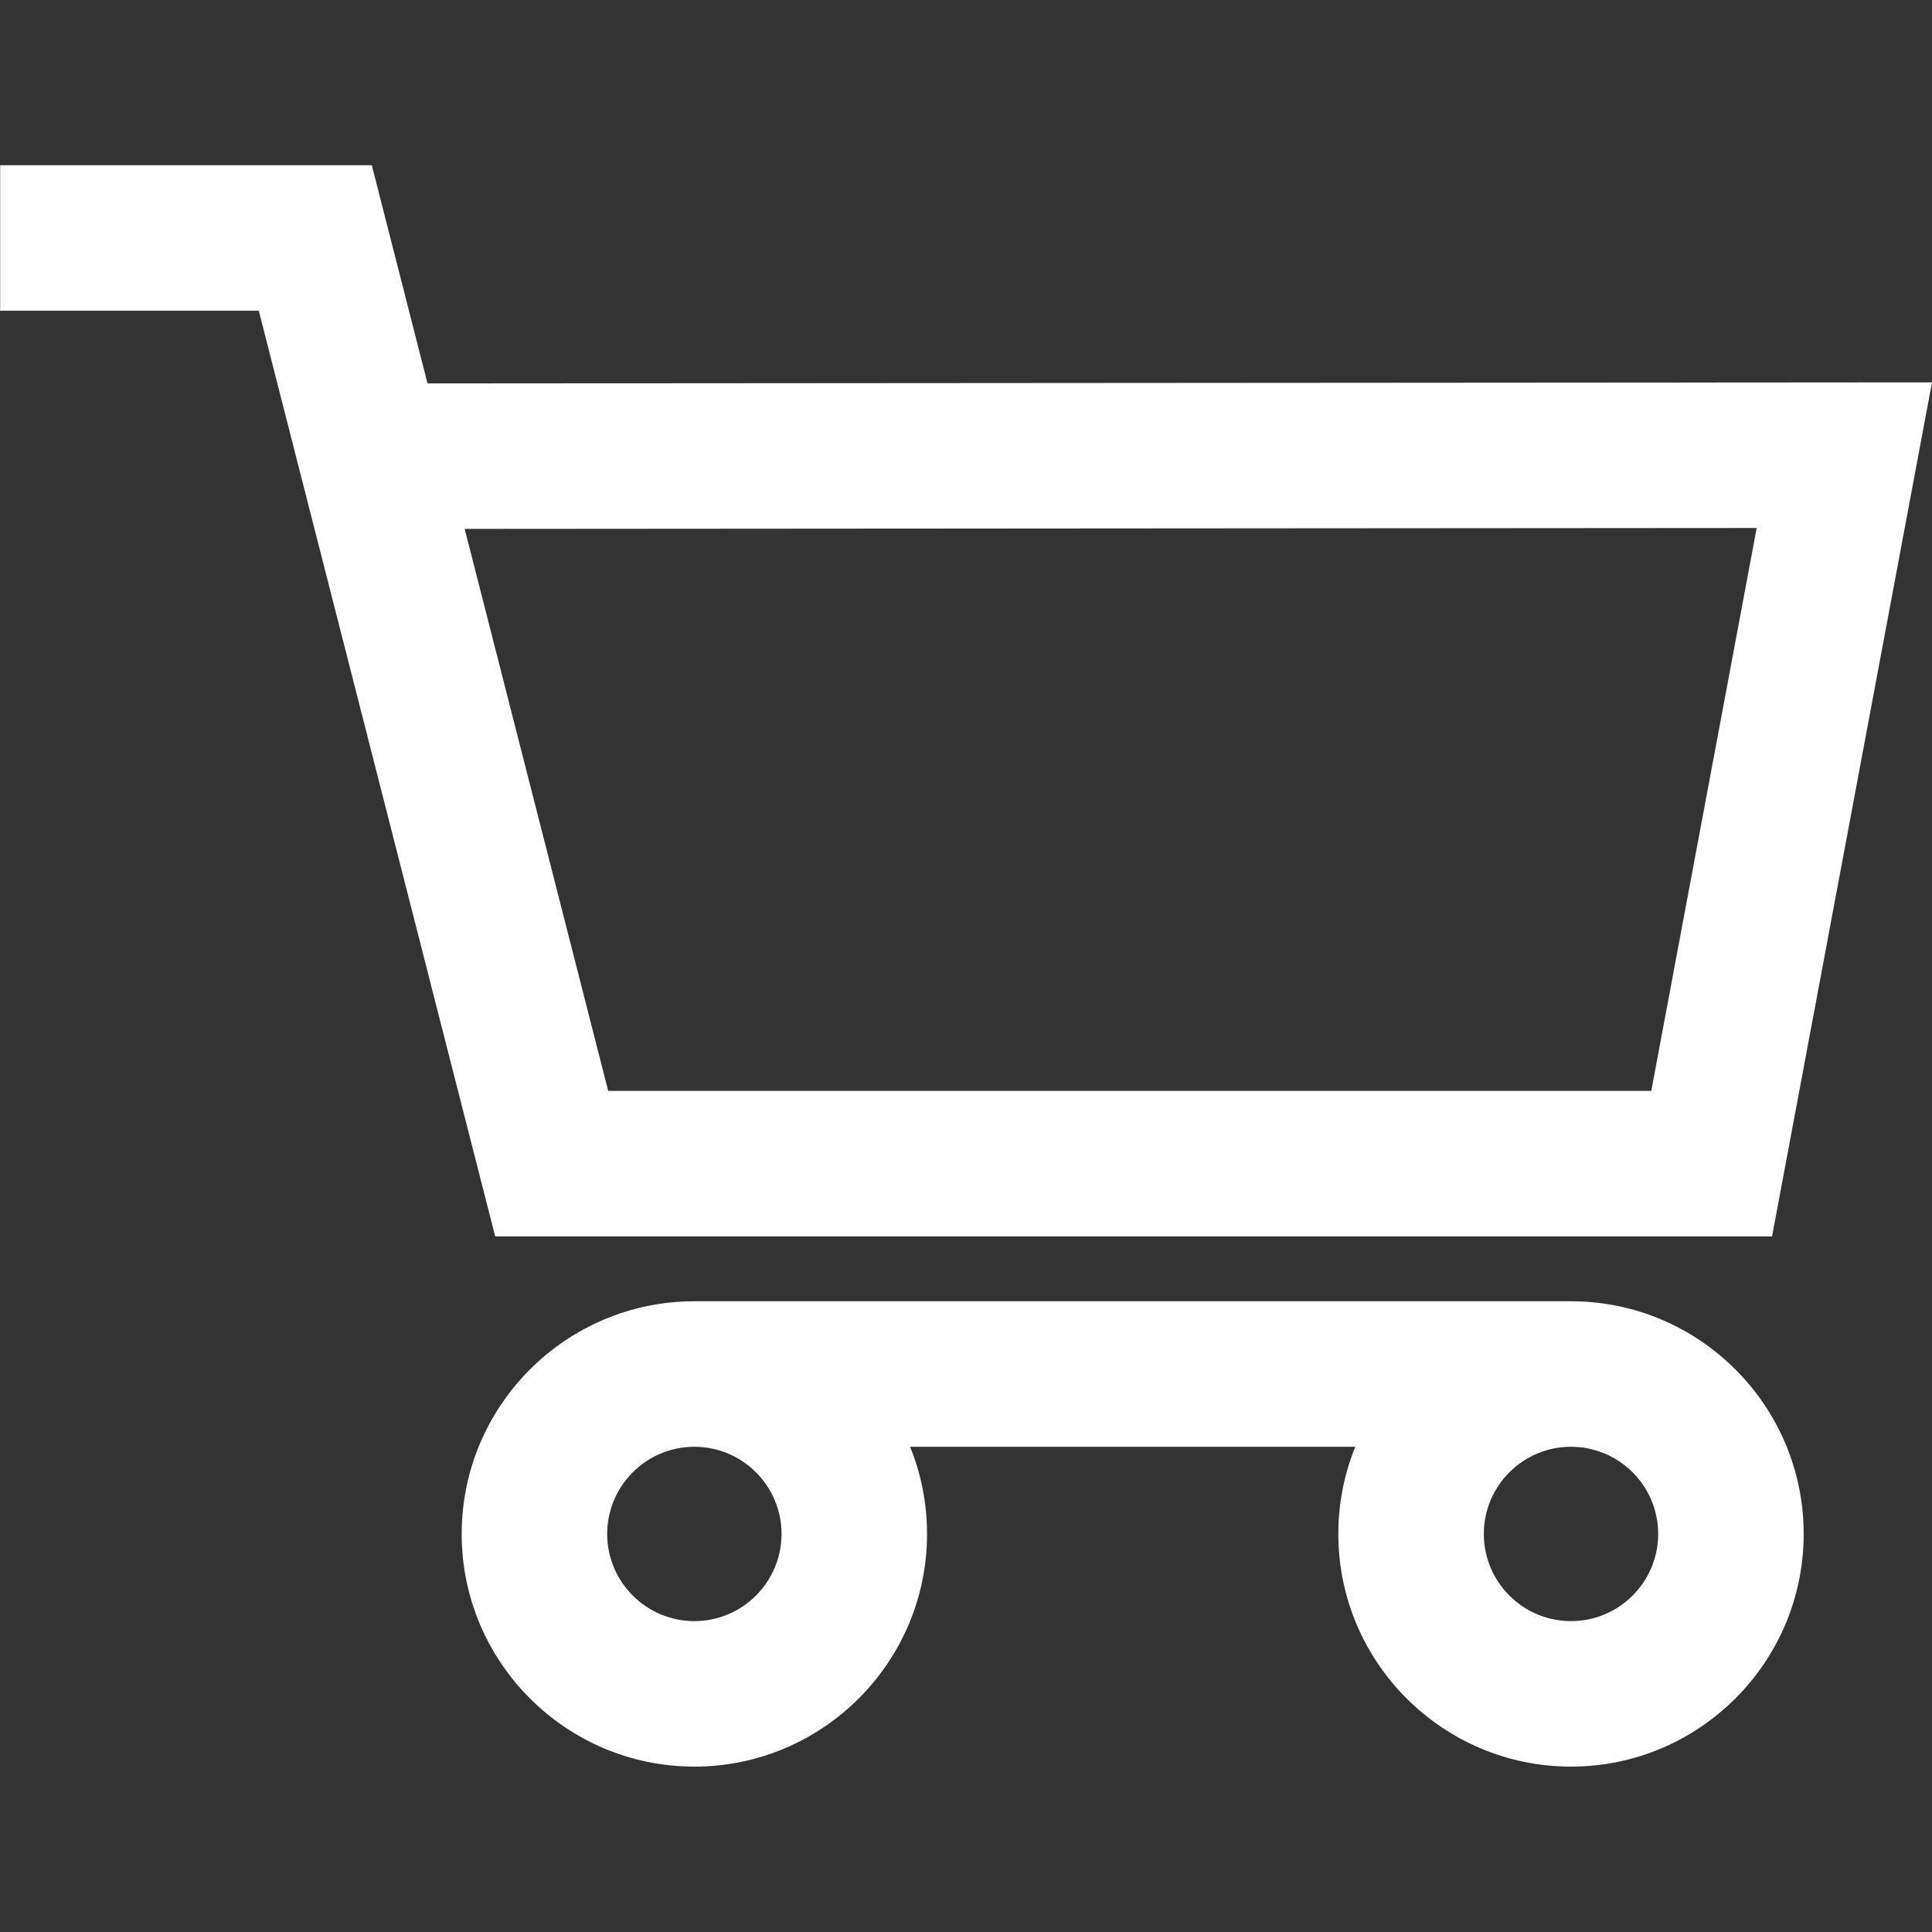
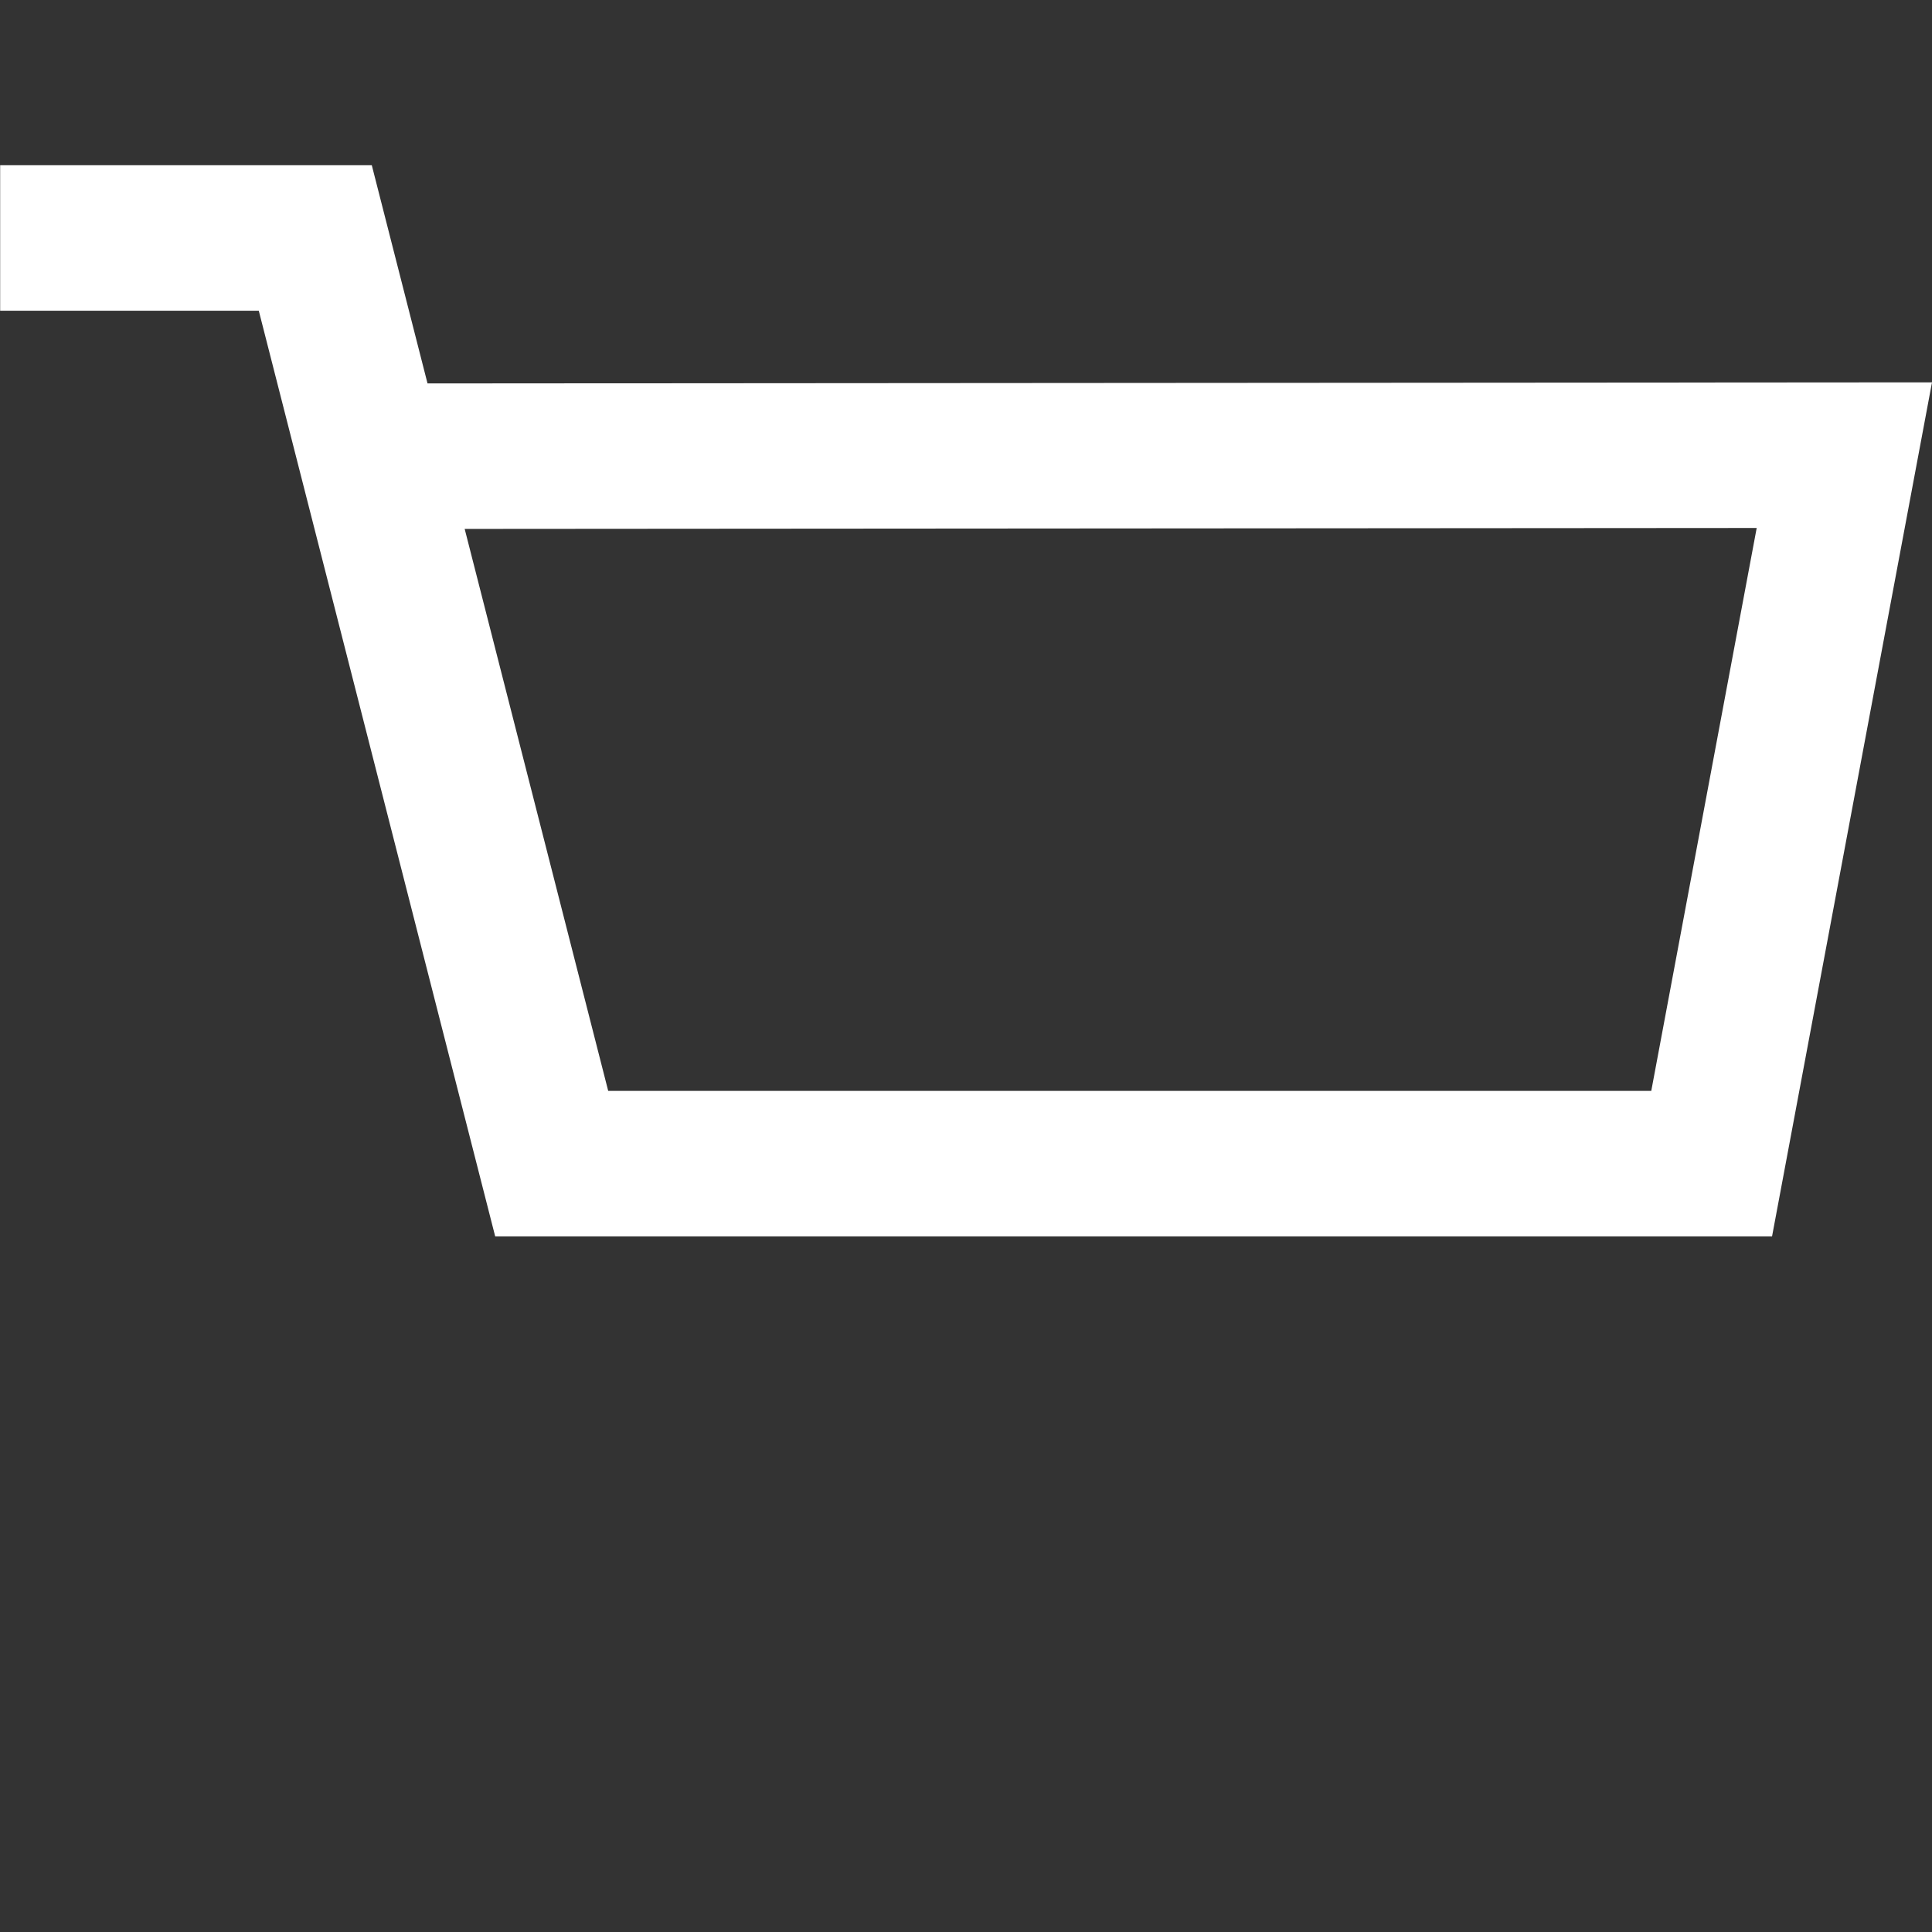
<svg xmlns="http://www.w3.org/2000/svg" width="100%" height="100%" viewBox="0 0 800 800" version="1.1" xml:space="preserve" style="fill-rule:evenodd;clip-rule:evenodd;stroke-linejoin:round;stroke-miterlimit:2;">
  <rect x="0" y="0" width="800" height="800" fill="#333333" stroke="none" />
  <g transform="matrix(-0.886,0,0,0.886,800,5.03674e-14)">
    <g>
      <path d="M671.504,577.829L781.989,145.22L902.86,145.22L902.86,77.22L729.174,77.22L703.128,179.2L0,178.697L74.753,577.826L671.504,577.826L671.504,577.829ZM685.766,247.188L618.689,509.828L131.199,509.828L81.928,246.756L685.766,247.188Z" style="fill:white;fill-rule:nonzero;" />
-       <path d="M578.418,825.641C638.379,825.641 687.161,776.858 687.161,716.897C687.161,656.936 638.379,608.155 578.418,608.155L168.717,608.155C108.756,608.155 59.973,656.936 59.973,716.897C59.973,776.858 108.755,825.641 168.717,825.641C228.679,825.641 277.46,776.858 277.46,716.897C277.46,702.497 274.639,688.745 269.533,676.155L477.602,676.155C472.495,688.745 469.674,702.497 469.674,716.897C469.675,776.858 518.457,825.641 578.418,825.641ZM209.46,716.897C209.46,739.364 191.183,757.641 168.717,757.641C146.251,757.641 127.973,739.364 127.973,716.897C127.973,694.432 146.25,676.155 168.717,676.155C191.183,676.155 209.46,694.432 209.46,716.897ZM619.162,716.897C619.162,739.364 600.885,757.641 578.419,757.641C555.953,757.641 537.676,739.364 537.676,716.897C537.676,694.432 555.953,676.155 578.419,676.155C600.885,676.155 619.162,694.432 619.162,716.897Z" style="fill:white;fill-rule:nonzero;" />
    </g>
  </g>
</svg>